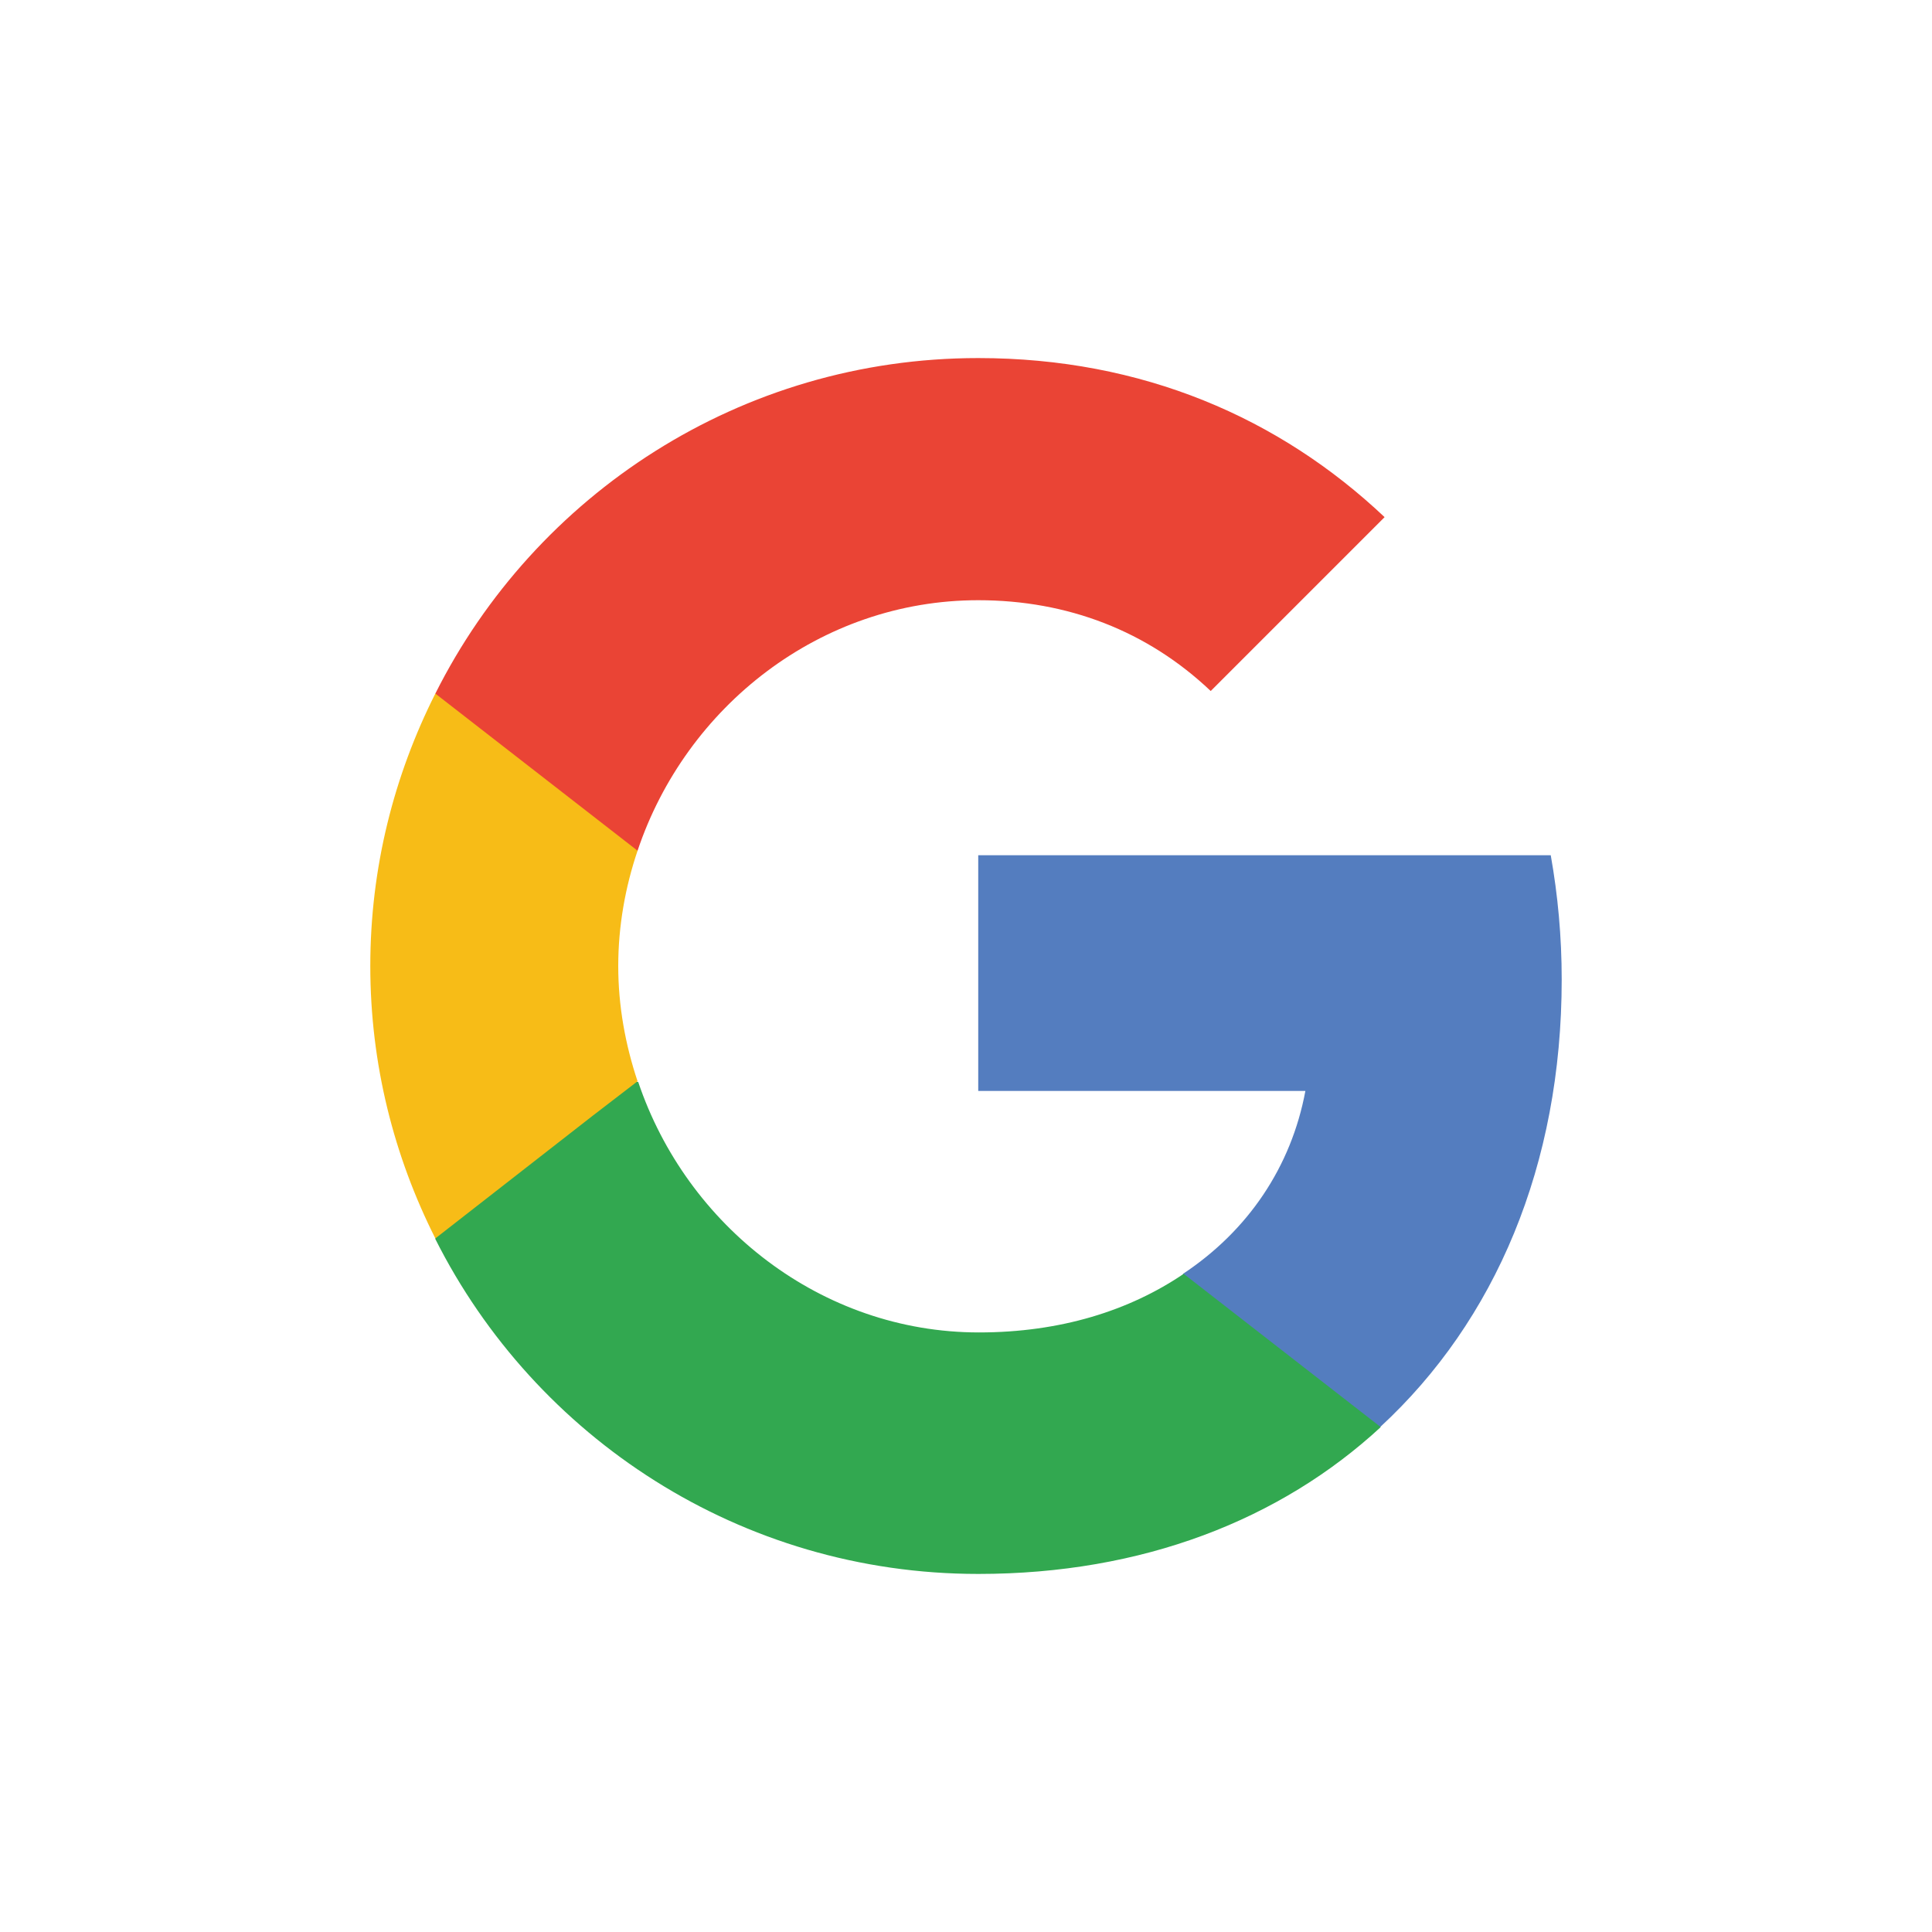
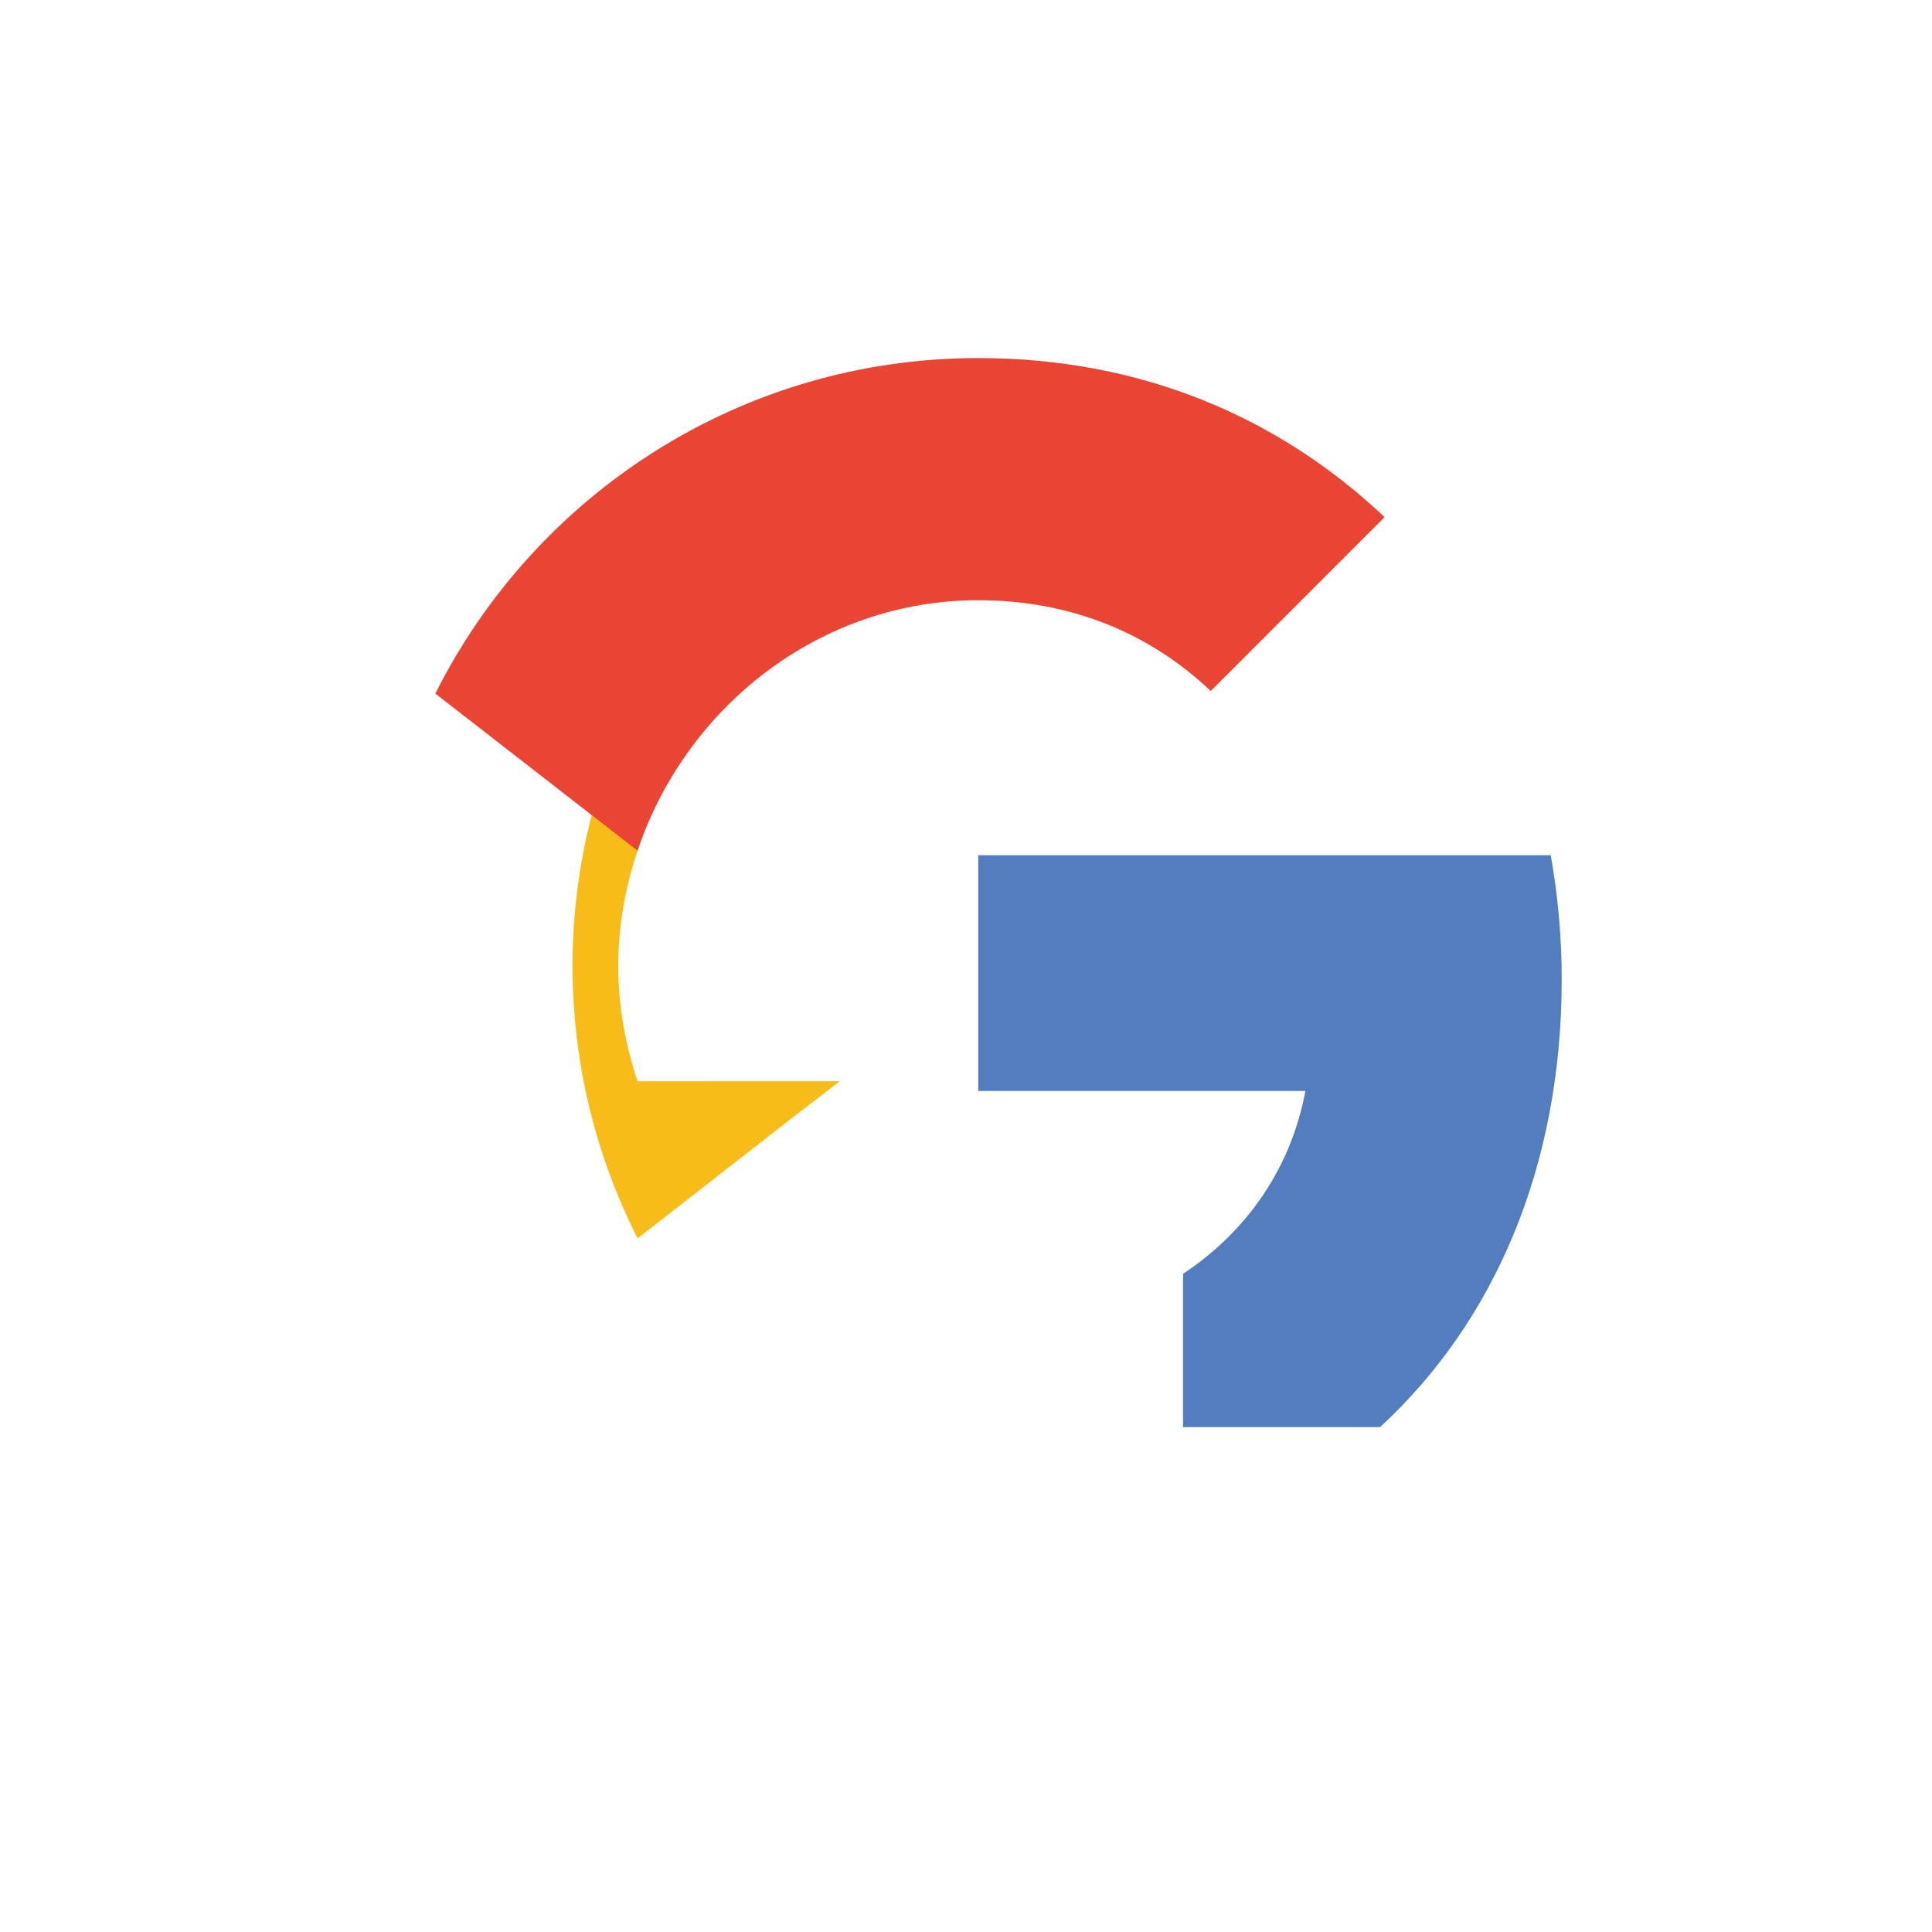
<svg xmlns="http://www.w3.org/2000/svg" id="Layer_1" viewBox="0 0 300 300">
  <defs>
    <style>.cls-1{fill:#547dbf;}.cls-1,.cls-2,.cls-3,.cls-4{stroke-width:0px;}.cls-2{fill:#32a850;}.cls-3{fill:#f7bc17;}.cls-4{fill:#ea4435;}</style>
  </defs>
  <path class="cls-1" d="M242.5,152.1c0-6.7-.6-13.1-1.7-19.3h-88.9v36.6h50.8c-2.2,11.8-8.9,21.7-19,28.4v23.8h30.6c17.9-16.5,28.2-40.7,28.2-69.5Z" />
-   <path class="cls-2" d="M151.9,244.4c25.5,0,46.9-8.4,62.5-22.8l-30.6-23.8c-8.4,5.7-19.1,9.1-31.8,9.1-24.5,0-45.4-16.6-52.9-38.9h-31.5v24.4c15.5,30.8,47.4,52,84.3,52Z" />
-   <path class="cls-3" d="M99,167.9c-1.9-5.7-3-11.7-3-17.9s1.1-12.3,3-17.9v-24.4h-31.4c-6.4,12.7-10.1,27-10.1,42.3s3.7,29.6,10.1,42.3l24.5-19.1,6.9-5.3Z" />
+   <path class="cls-3" d="M99,167.9c-1.9-5.7-3-11.7-3-17.9s1.1-12.3,3-17.9v-24.4c-6.4,12.7-10.1,27-10.1,42.3s3.7,29.6,10.1,42.3l24.5-19.1,6.9-5.3Z" />
  <path class="cls-4" d="M151.9,93.2c13.9,0,26.3,4.8,36.1,14.1l27-27c-16.3-15.4-37.6-24.7-63.1-24.7-36.9,0-68.8,21.2-84.3,52.1l31.4,24.4c7.5-22.4,28.4-38.9,52.9-38.9Z" />
</svg>